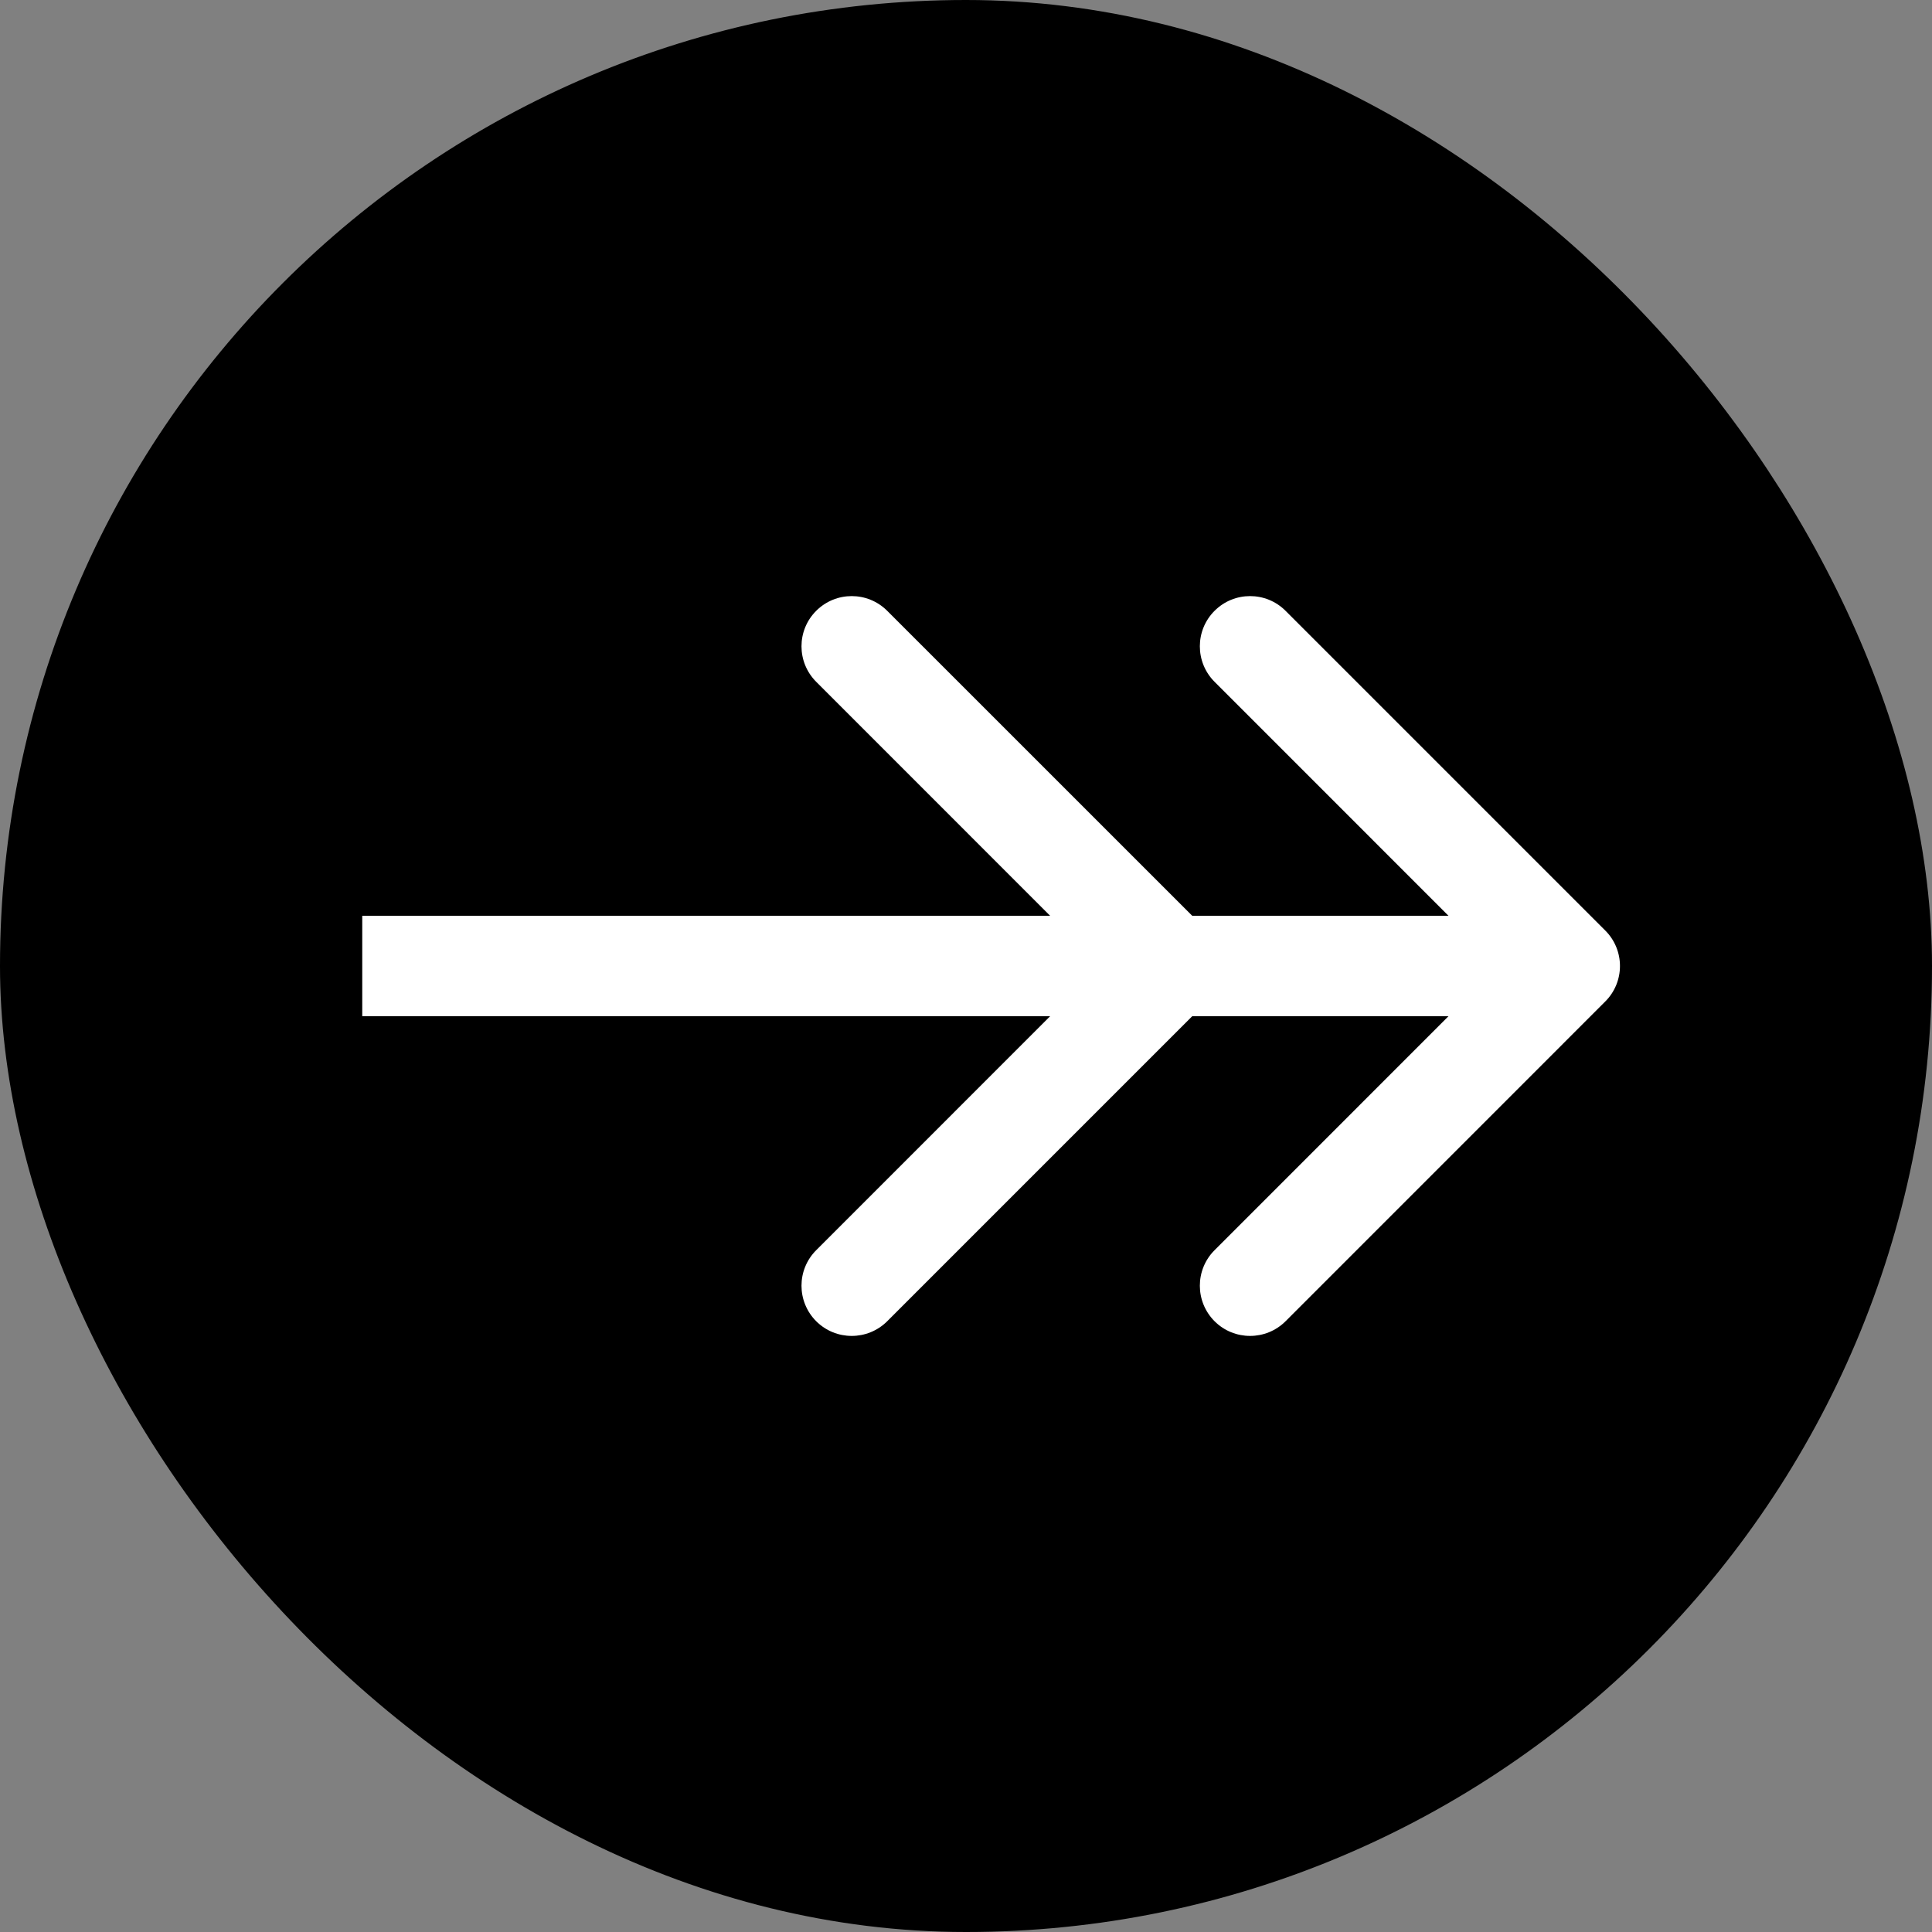
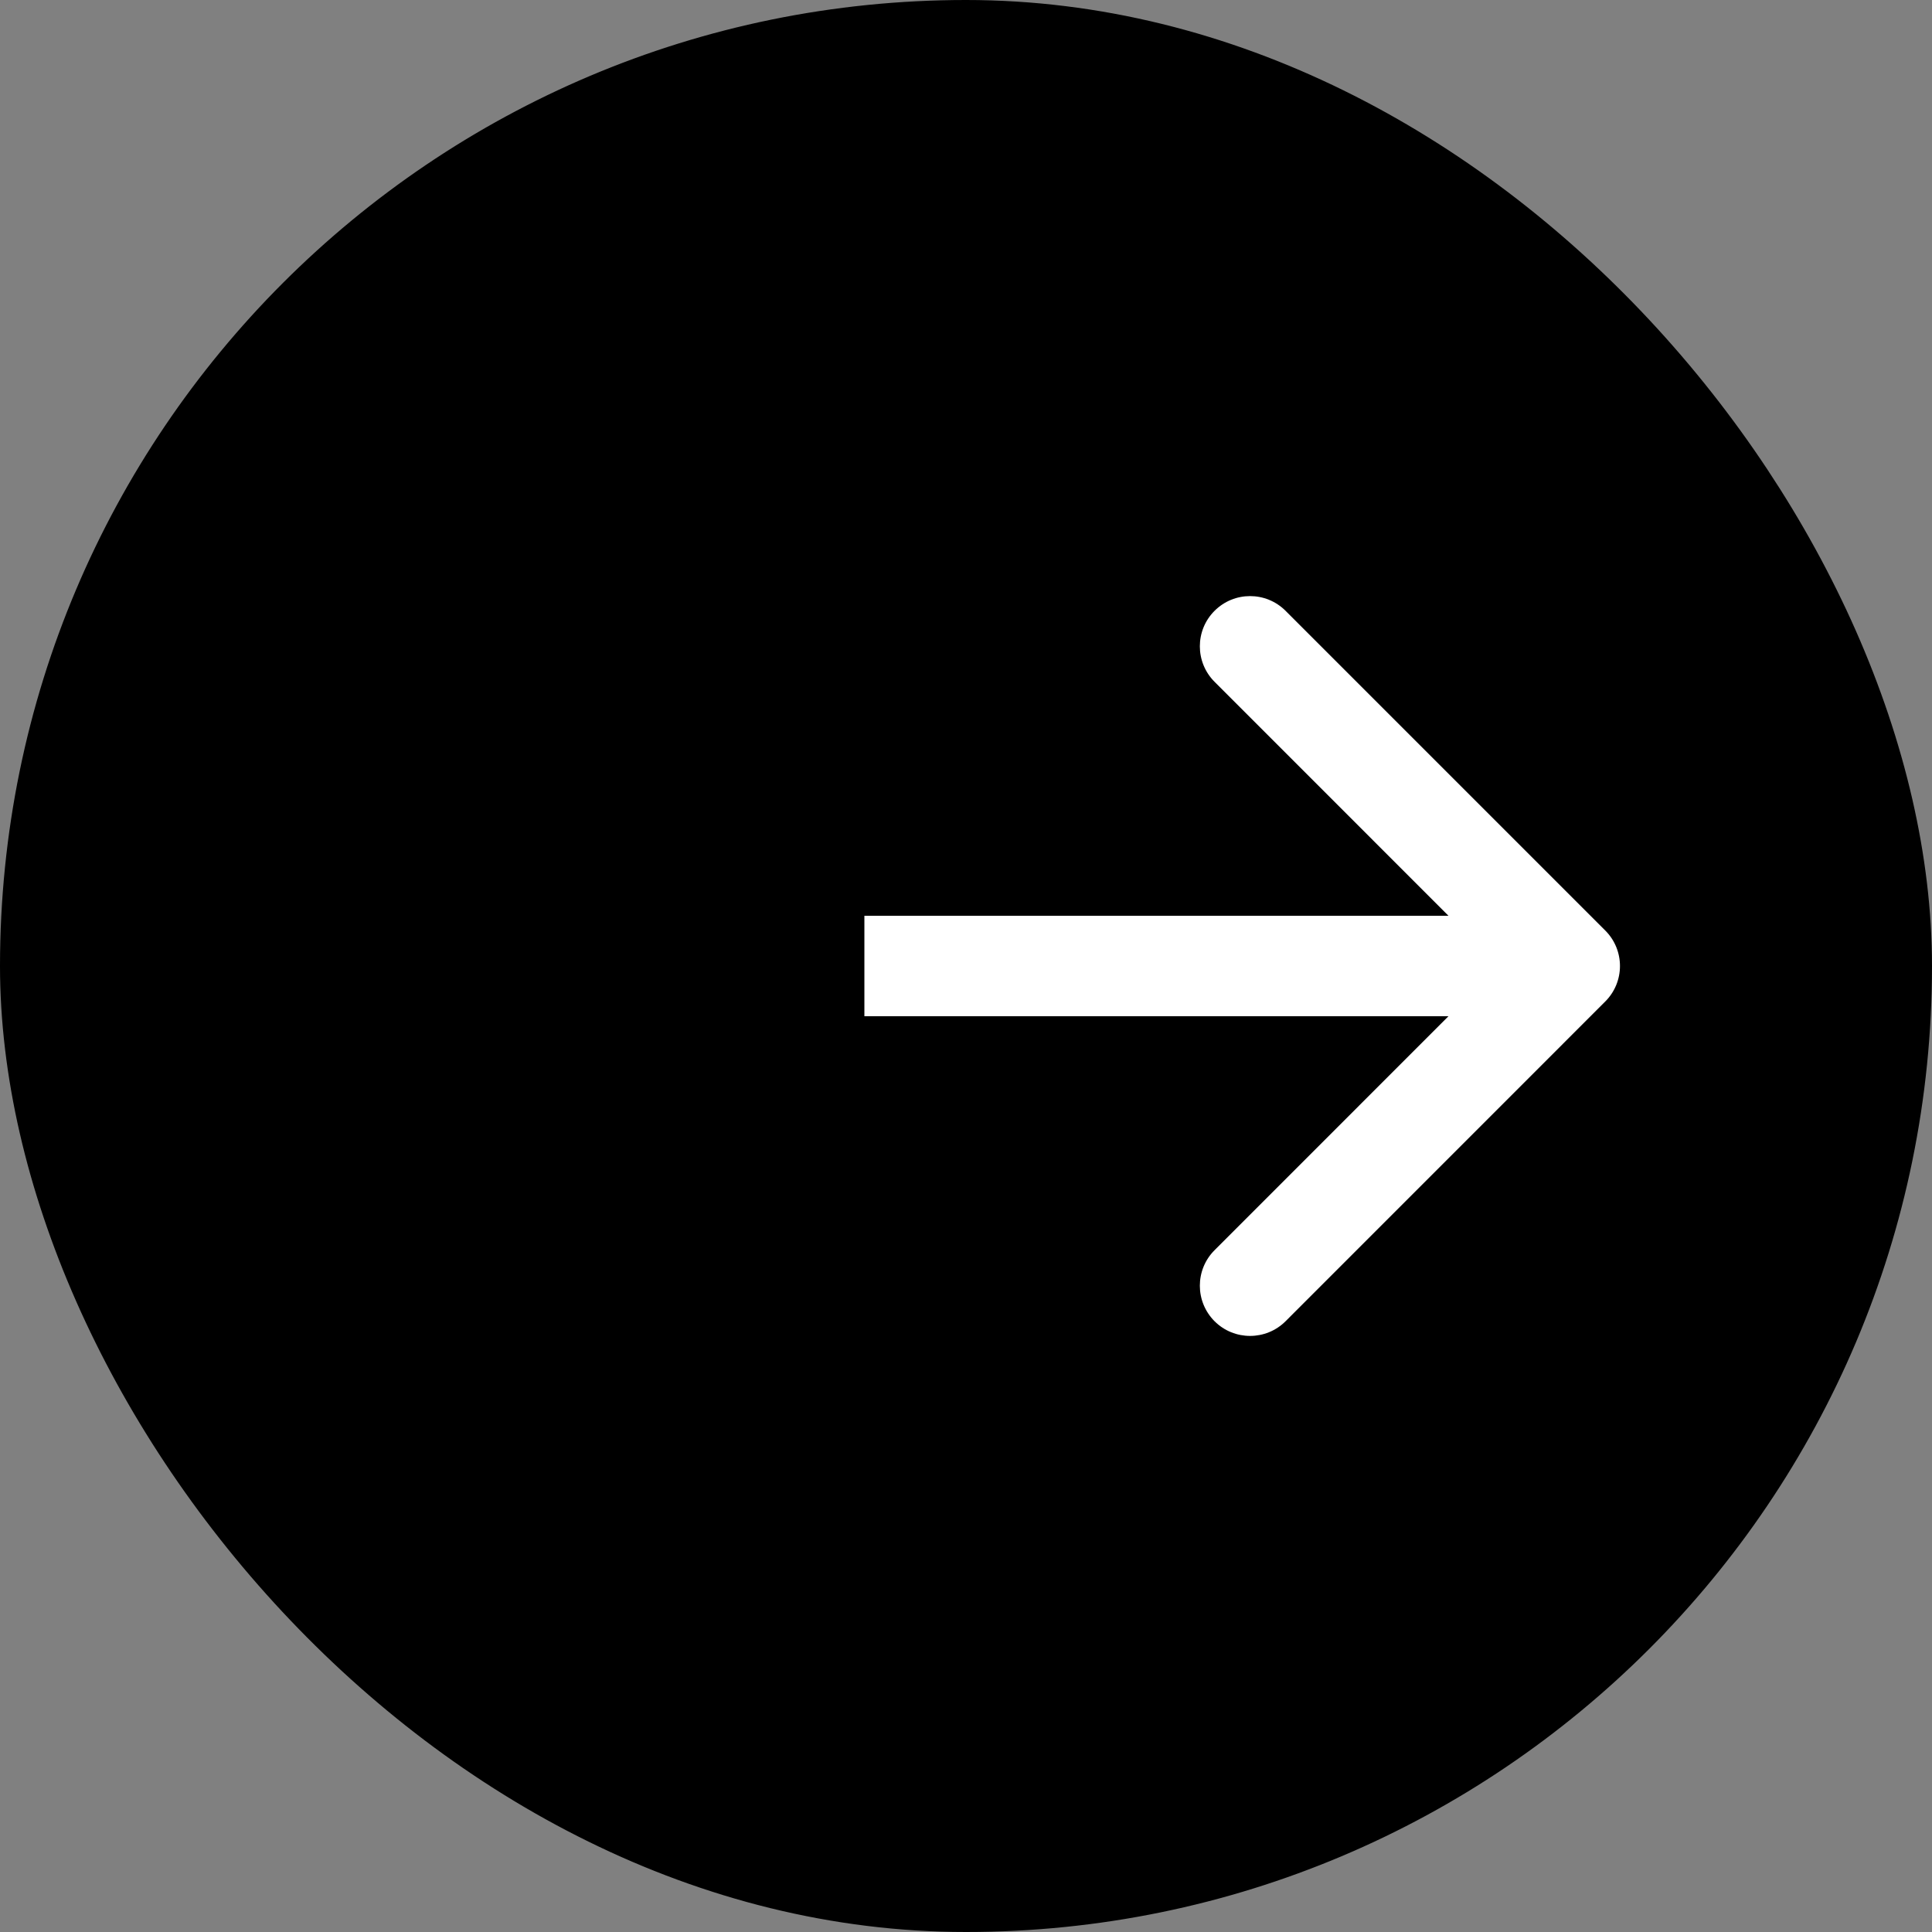
<svg xmlns="http://www.w3.org/2000/svg" width="32" height="32" viewBox="0 0 32 32" fill="none">
  <rect x="0" y="0" width="32" height="32" fill="#808080" stroke="none" />
  <rect x="0.5" y="0.5" width="31" height="31" rx="15.5" fill="black" />
  <rect x="0.5" y="0.5" width="31" height="31" rx="15.5" stroke="black" />
-   <path d="M19.991 16.588C20.315 16.263 20.315 15.737 19.991 15.412L14.695 10.117C14.37 9.792 13.844 9.792 13.519 10.117C13.194 10.441 13.194 10.968 13.519 11.293L18.225 16L13.519 20.707C13.194 21.032 13.194 21.558 13.519 21.884C13.844 22.208 14.37 22.208 14.695 21.884L19.991 16.588ZM6 16L6 16.832L19.402 16.832L19.402 16L19.402 15.168L6 15.168L6 16Z" fill="white" />
  <path d="M26.588 16.588C26.913 16.263 26.913 15.737 26.588 15.412L21.293 10.117C20.968 9.792 20.442 9.792 20.117 10.117C19.792 10.441 19.792 10.968 20.117 11.293L24.823 16L20.117 20.707C19.792 21.032 19.792 21.558 20.117 21.884C20.442 22.208 20.968 22.208 21.293 21.884L26.588 16.588ZM14.317 16V16.832H26V16V15.168H14.317V16Z" fill="white" />
</svg>